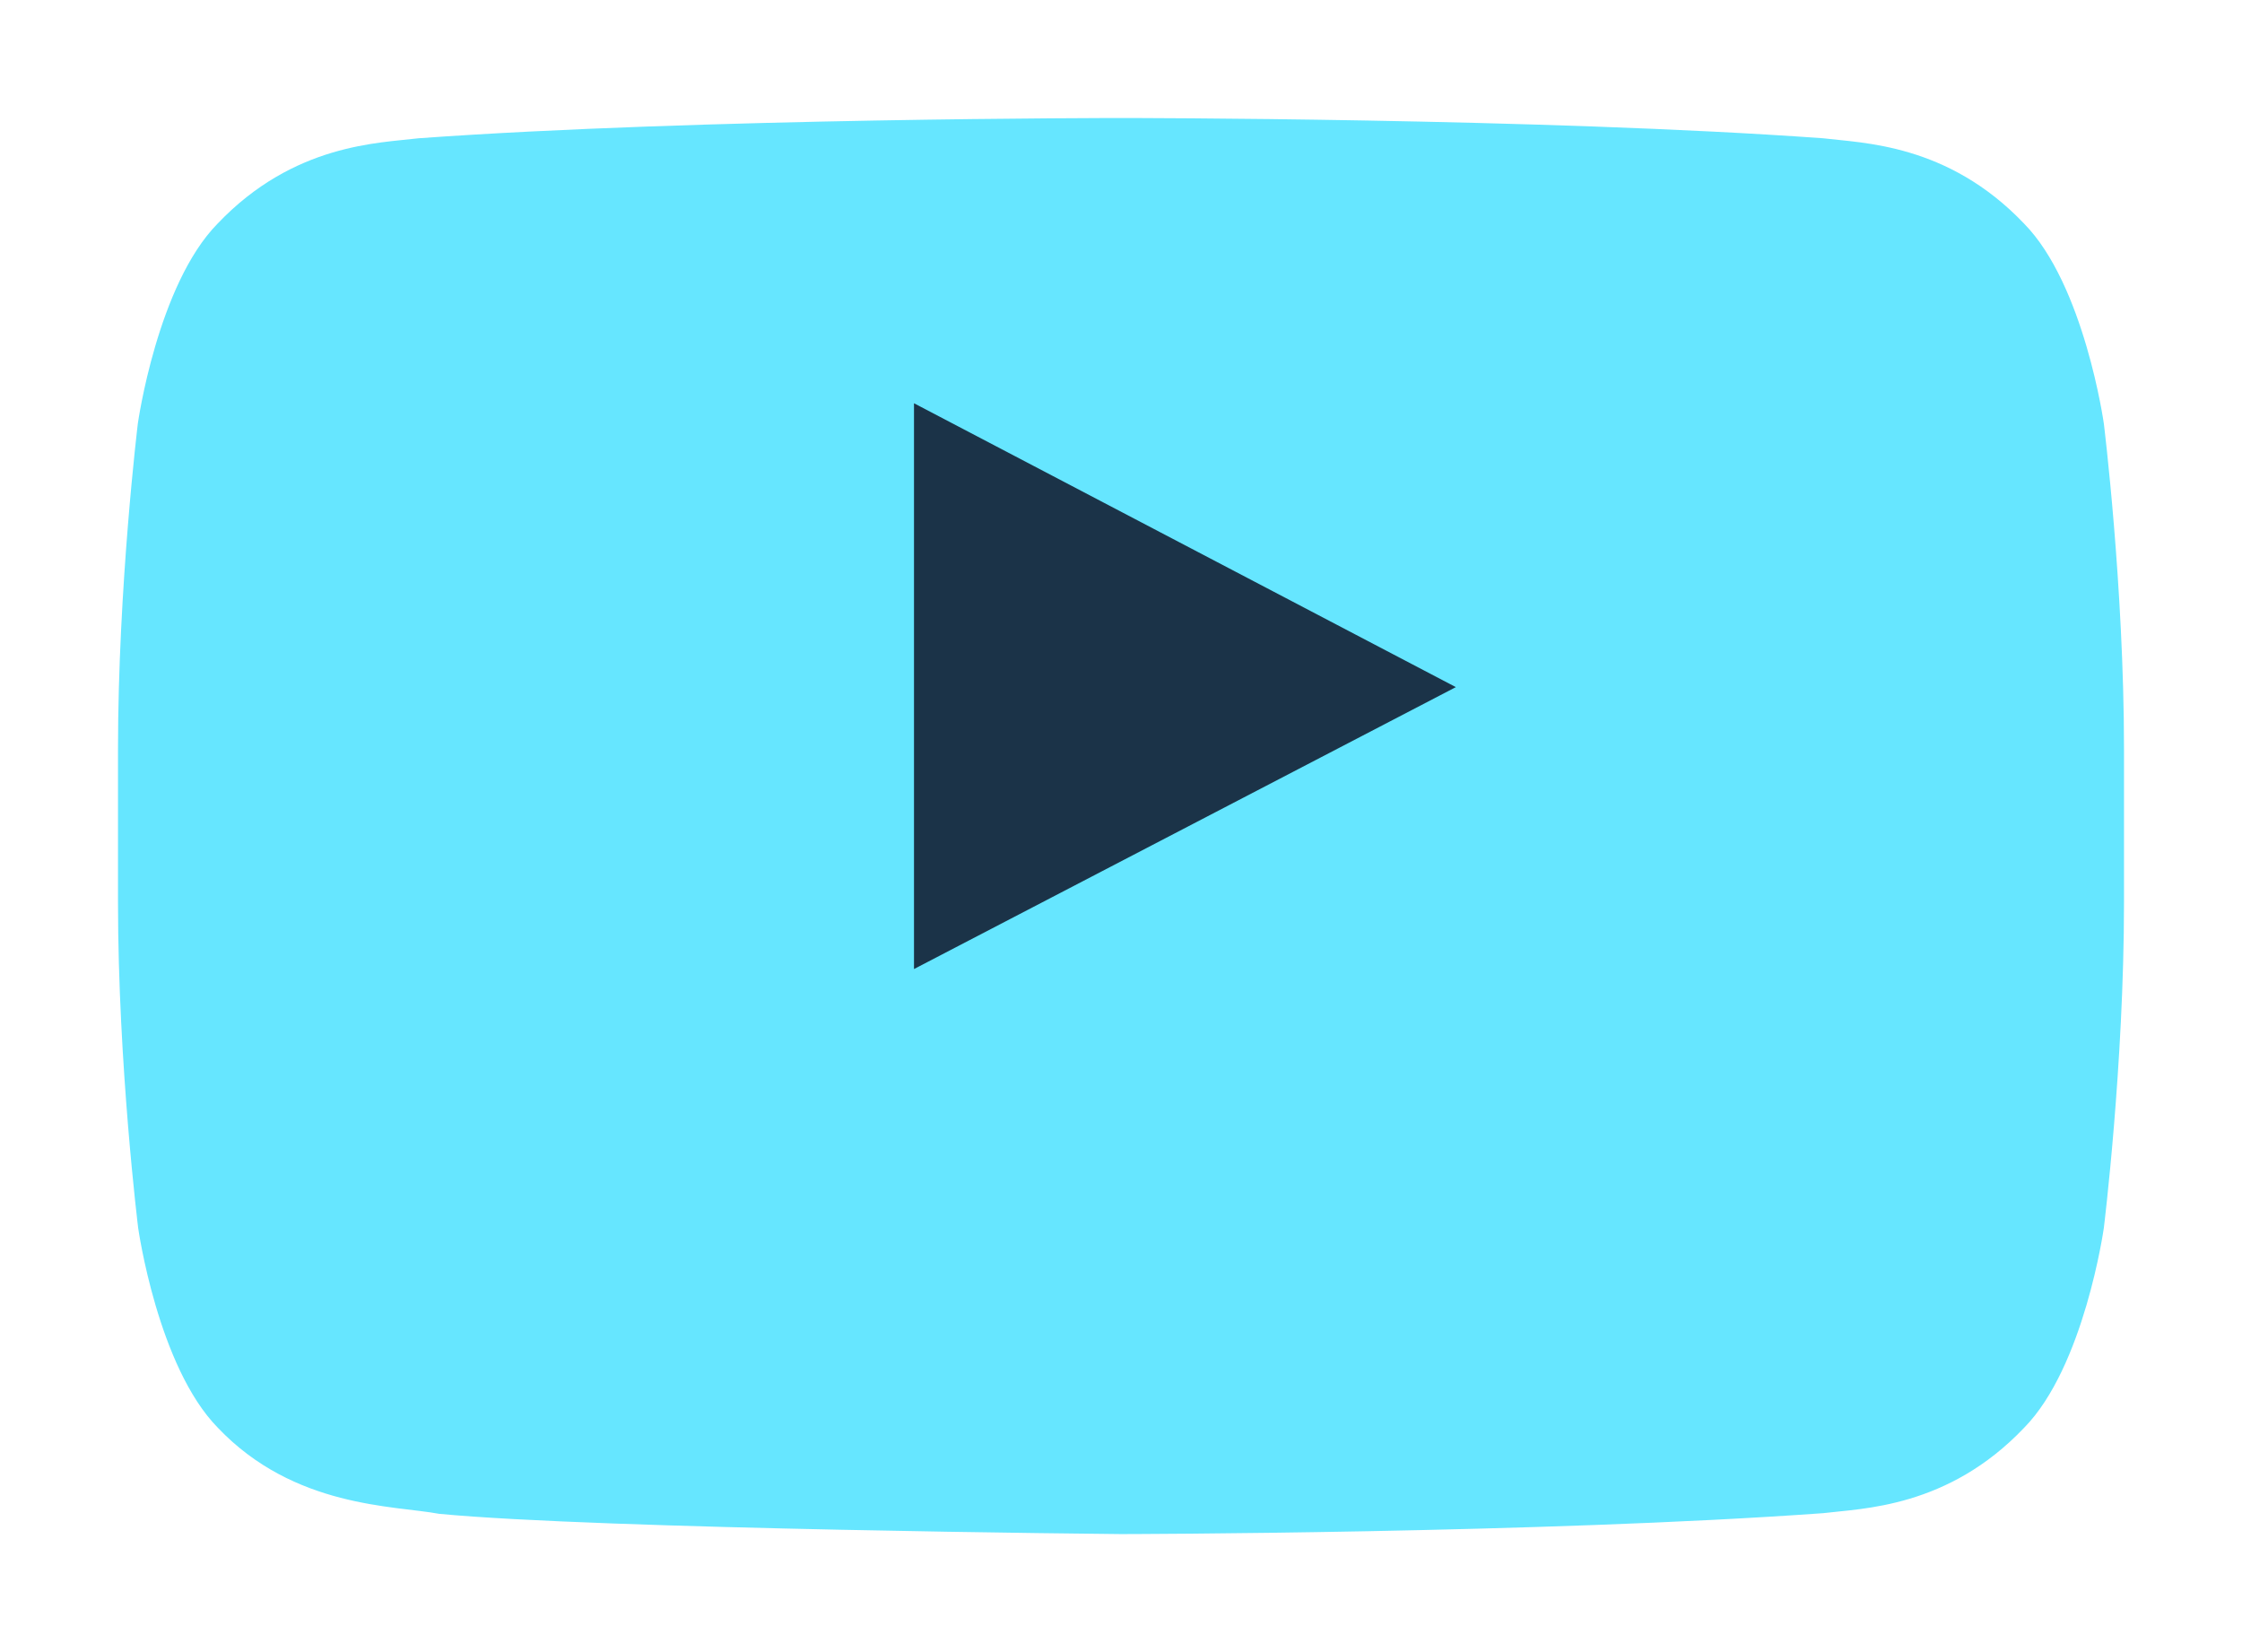
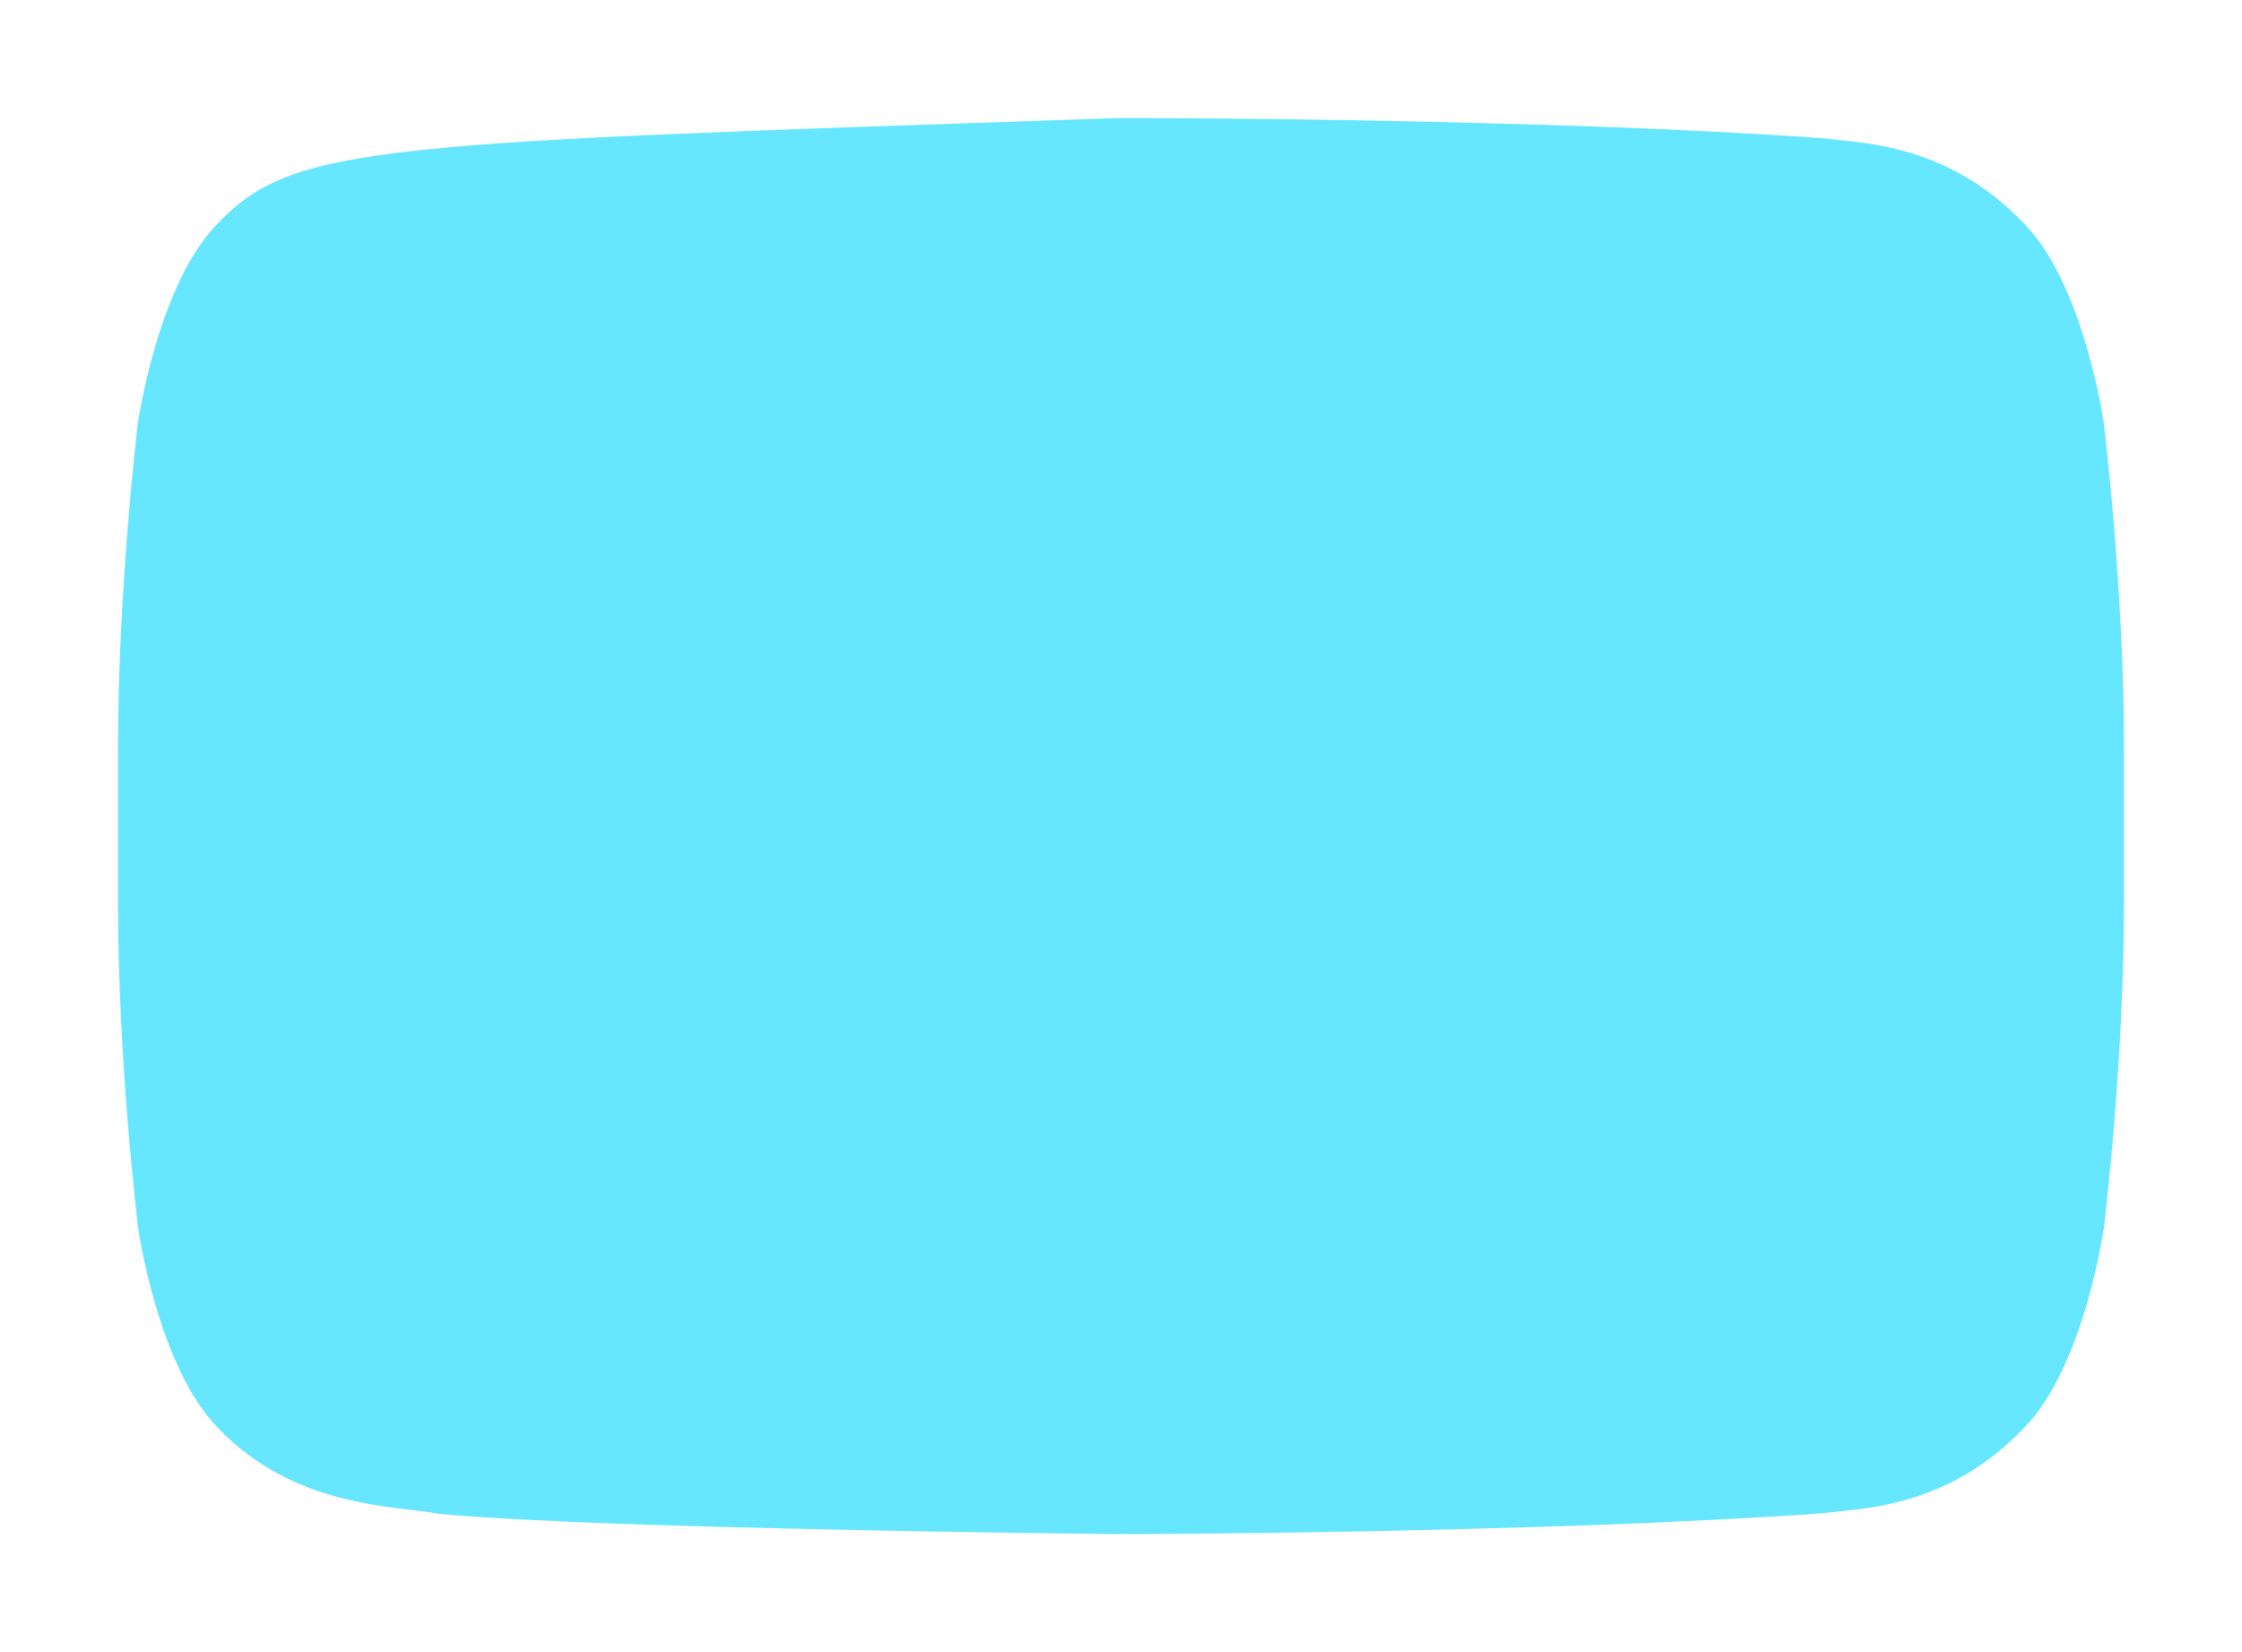
<svg xmlns="http://www.w3.org/2000/svg" fill="none" height="100%" overflow="visible" preserveAspectRatio="none" style="display: block;" viewBox="0 0 76 56" width="100%">
  <g id="play button">
    <g filter="url(#filter0_d_0_15051)" id="path">
-       <path d="M71.316 10.353C71.316 10.353 70.653 5.651 68.611 3.578C66.026 0.862 63.125 0.851 61.8 0.687C52.284 1.30046e-07 38.011 0 38.011 0H37.978C37.978 0 23.705 1.30046e-07 14.189 0.687C12.864 0.851 9.964 0.862 7.378 3.578C5.336 5.651 4.673 10.353 4.673 10.353C4.673 10.353 4 15.873 4 21.404V26.585C4 32.105 4.684 37.626 4.684 37.626C4.684 37.626 5.347 42.327 7.389 44.4C9.974 47.116 13.374 47.029 14.884 47.313C20.316 47.836 38 48 38 48C38 48 52.284 47.978 61.8 47.291C63.125 47.127 66.026 47.116 68.611 44.4C70.653 42.327 71.316 37.626 71.316 37.626C71.316 37.626 72 32.105 72 26.585V21.404C72 15.873 71.316 10.353 71.316 10.353Z" fill="#66E6FF" />
+       <path d="M71.316 10.353C71.316 10.353 70.653 5.651 68.611 3.578C66.026 0.862 63.125 0.851 61.8 0.687C52.284 1.30046e-07 38.011 0 38.011 0H37.978C12.864 0.851 9.964 0.862 7.378 3.578C5.336 5.651 4.673 10.353 4.673 10.353C4.673 10.353 4 15.873 4 21.404V26.585C4 32.105 4.684 37.626 4.684 37.626C4.684 37.626 5.347 42.327 7.389 44.4C9.974 47.116 13.374 47.029 14.884 47.313C20.316 47.836 38 48 38 48C38 48 52.284 47.978 61.8 47.291C63.125 47.127 66.026 47.116 68.611 44.4C70.653 42.327 71.316 37.626 71.316 37.626C71.316 37.626 72 32.105 72 26.585V21.404C72 15.873 71.316 10.353 71.316 10.353Z" fill="#66E6FF" />
    </g>
-     <path d="M30.983 13.669V32.847L49.351 23.291L30.983 13.669Z" fill="#1B3348" id="path_2" />
  </g>
  <defs>
    <filter color-interpolation-filters="sRGB" filterUnits="userSpaceOnUse" height="56" id="filter0_d_0_15051" width="76" x="-1.29493e-08" y="0">
      <feFlood flood-opacity="0" result="BackgroundImageFix" />
      <feColorMatrix in="SourceAlpha" result="hardAlpha" type="matrix" values="0 0 0 0 0 0 0 0 0 0 0 0 0 0 0 0 0 0 127 0" />
      <feOffset dy="4" />
      <feGaussianBlur stdDeviation="2" />
      <feComposite in2="hardAlpha" operator="out" />
      <feColorMatrix type="matrix" values="0 0 0 0 0 0 0 0 0 0 0 0 0 0 0 0 0 0 0.25 0" />
      <feBlend in2="BackgroundImageFix" mode="normal" result="effect1_dropShadow_0_15051" />
      <feBlend in="SourceGraphic" in2="effect1_dropShadow_0_15051" mode="normal" result="shape" />
    </filter>
  </defs>
</svg>